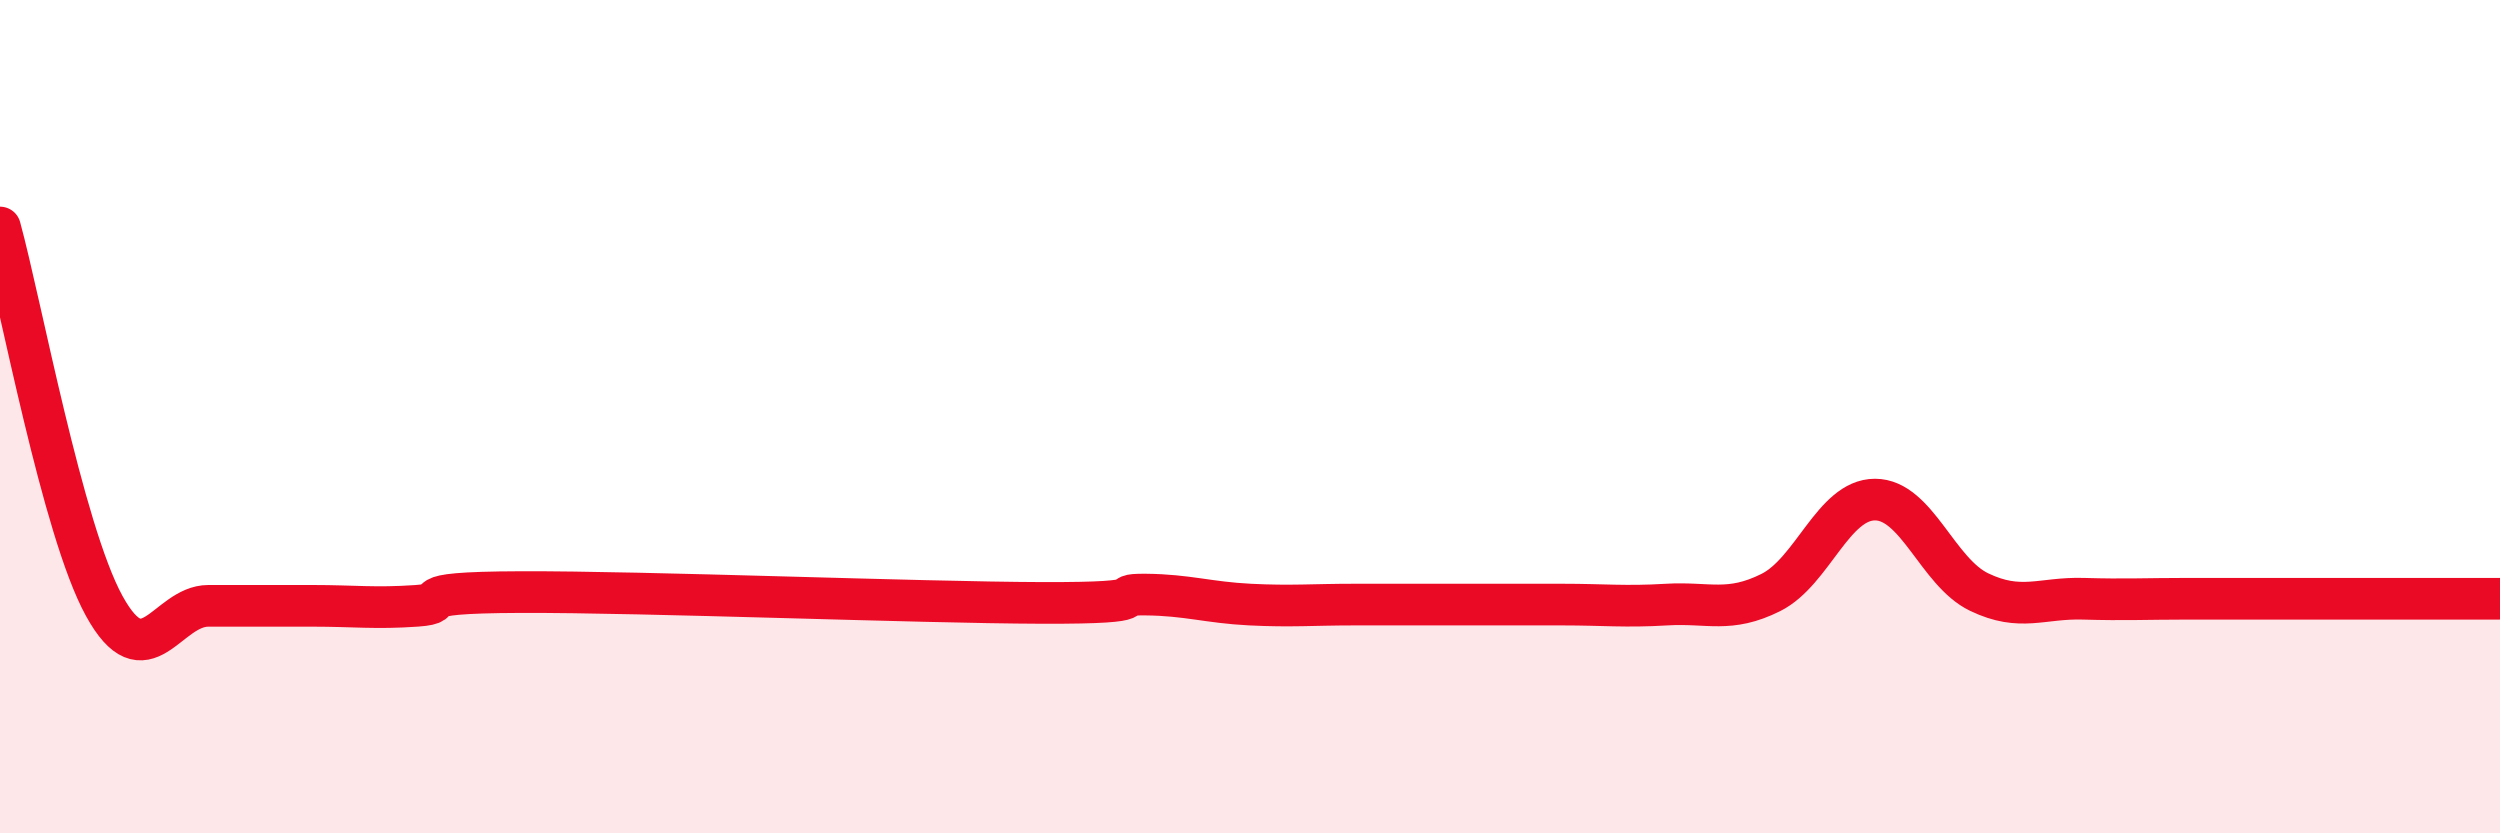
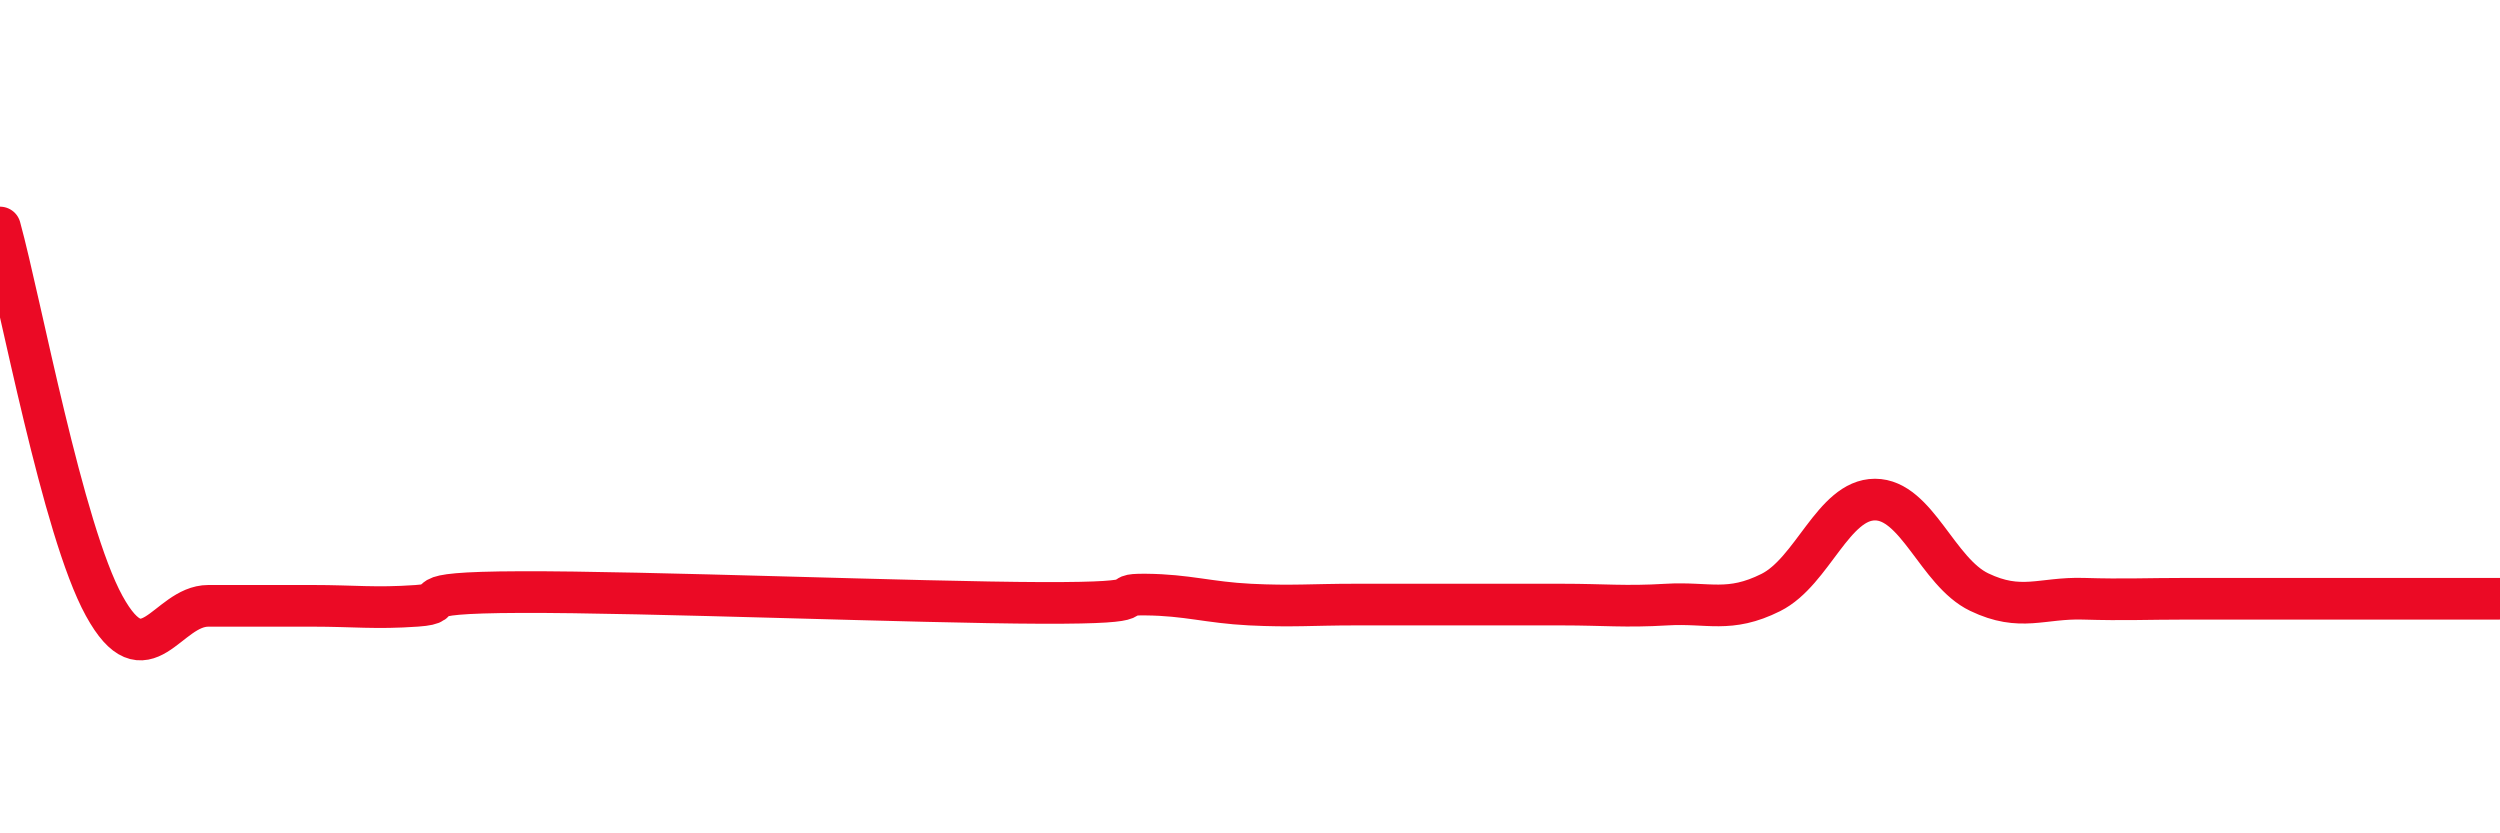
<svg xmlns="http://www.w3.org/2000/svg" width="60" height="20" viewBox="0 0 60 20">
-   <path d="M 0,5.46 C 0.5,7.28 1.5,12.72 2.5,14.54 C 3.5,16.36 4,14.54 5,14.54 C 6,14.54 6.5,14.54 7.5,14.54 C 8.5,14.54 9,14.61 10,14.54 C 11,14.47 9.5,14.22 12.5,14.21 C 15.5,14.2 22,14.46 25,14.47 C 28,14.48 26.5,14.26 27.5,14.27 C 28.5,14.28 29,14.46 30,14.51 C 31,14.56 31.5,14.51 32.5,14.51 C 33.5,14.51 34,14.51 35,14.51 C 36,14.51 36.5,14.51 37.5,14.51 C 38.5,14.51 39,14.57 40,14.51 C 41,14.45 41.5,14.72 42.5,14.22 C 43.5,13.72 44,11.99 45,11.99 C 46,11.99 46.5,13.73 47.5,14.21 C 48.5,14.69 49,14.34 50,14.37 C 51,14.4 51.5,14.37 52.5,14.37 C 53.5,14.37 54,14.37 55,14.37 C 56,14.37 56.5,14.37 57.5,14.37 C 58.5,14.37 59.5,14.37 60,14.37L60 20L0 20Z" fill="#EB0A25" opacity="0.1" stroke-linecap="round" stroke-linejoin="round" />
-   <path d="M 0,5.46 C 0.5,7.28 1.5,12.72 2.5,14.54 C 3.5,16.36 4,14.54 5,14.54 C 6,14.54 6.5,14.54 7.5,14.54 C 8.5,14.54 9,14.61 10,14.54 C 11,14.47 9.5,14.22 12.5,14.21 C 15.5,14.2 22,14.46 25,14.47 C 28,14.48 26.5,14.26 27.5,14.27 C 28.5,14.28 29,14.46 30,14.51 C 31,14.56 31.5,14.51 32.5,14.51 C 33.5,14.51 34,14.51 35,14.51 C 36,14.51 36.5,14.51 37.5,14.51 C 38.5,14.51 39,14.57 40,14.51 C 41,14.45 41.5,14.72 42.5,14.22 C 43.5,13.72 44,11.99 45,11.99 C 46,11.99 46.5,13.73 47.5,14.21 C 48.5,14.69 49,14.34 50,14.37 C 51,14.4 51.5,14.37 52.5,14.37 C 53.5,14.37 54,14.37 55,14.37 C 56,14.37 56.5,14.37 57.5,14.37 C 58.5,14.37 59.5,14.37 60,14.37" stroke="#EB0A25" stroke-width="1" fill="none" stroke-linecap="round" stroke-linejoin="round" />
+   <path d="M 0,5.46 C 0.5,7.28 1.5,12.72 2.5,14.54 C 3.5,16.36 4,14.54 5,14.54 C 6,14.54 6.5,14.54 7.5,14.54 C 8.5,14.54 9,14.61 10,14.54 C 11,14.47 9.5,14.22 12.5,14.21 C 15.5,14.2 22,14.46 25,14.47 C 28,14.48 26.5,14.26 27.5,14.27 C 28.5,14.28 29,14.46 30,14.51 C 31,14.56 31.5,14.51 32.5,14.51 C 36,14.51 36.5,14.51 37.5,14.51 C 38.5,14.51 39,14.57 40,14.51 C 41,14.45 41.5,14.72 42.5,14.22 C 43.5,13.72 44,11.99 45,11.99 C 46,11.99 46.5,13.73 47.5,14.21 C 48.5,14.69 49,14.34 50,14.37 C 51,14.4 51.5,14.37 52.5,14.37 C 53.5,14.37 54,14.37 55,14.37 C 56,14.37 56.5,14.37 57.5,14.37 C 58.5,14.37 59.5,14.37 60,14.37" stroke="#EB0A25" stroke-width="1" fill="none" stroke-linecap="round" stroke-linejoin="round" />
</svg>